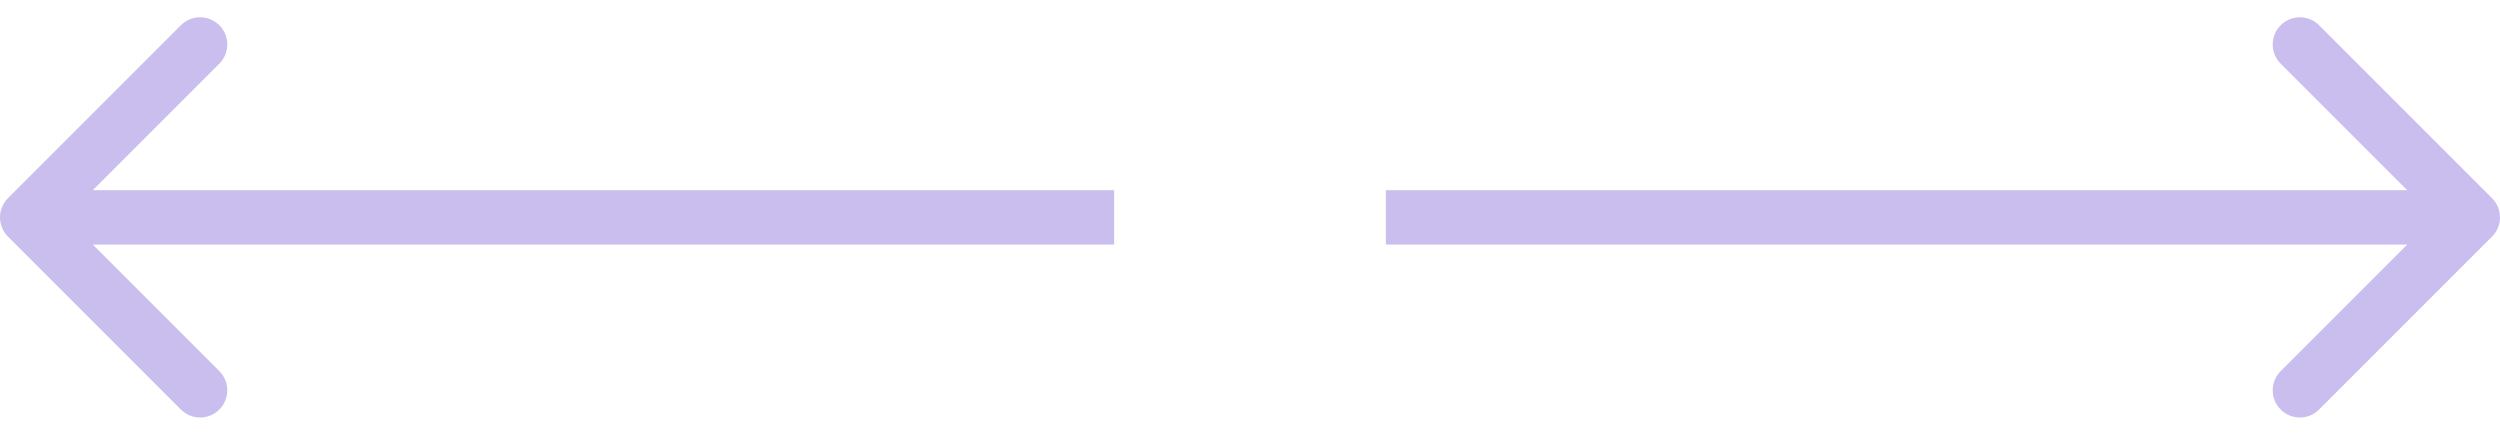
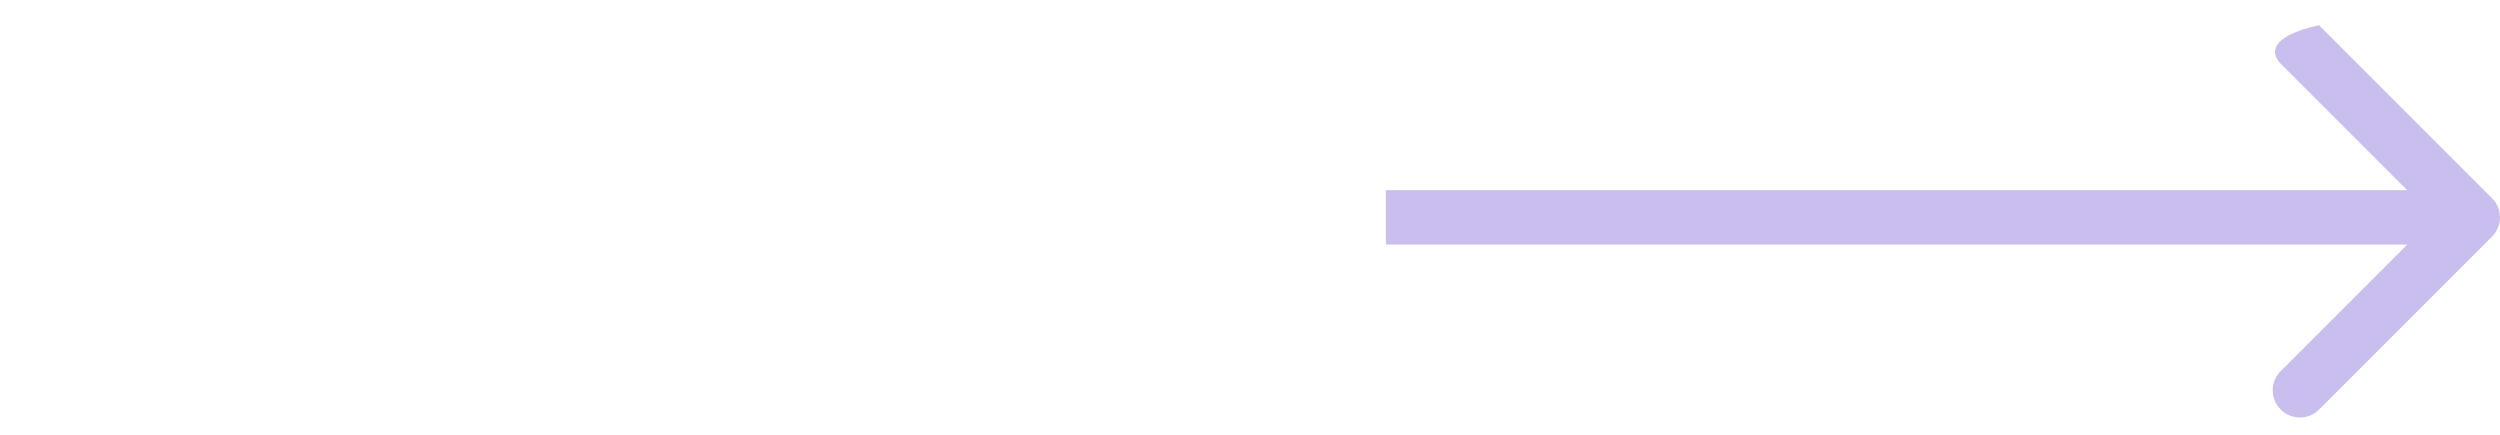
<svg xmlns="http://www.w3.org/2000/svg" width="92" height="16" viewBox="0 0 92 16" fill="none">
-   <path d="M0.293 7.293C-0.098 7.683 -0.098 8.317 0.293 8.707L6.657 15.071C7.047 15.462 7.681 15.462 8.071 15.071C8.462 14.681 8.462 14.047 8.071 13.657L2.414 8L8.071 2.343C8.462 1.953 8.462 1.319 8.071 0.929C7.681 0.538 7.047 0.538 6.657 0.929L0.293 7.293ZM41 7L1 7V9L41 9V7Z" fill="#CABEEF" />
-   <path d="M91.707 8.707C92.098 8.317 92.098 7.683 91.707 7.293L85.343 0.929C84.953 0.538 84.32 0.538 83.929 0.929C83.538 1.319 83.538 1.953 83.929 2.343L89.586 8L83.929 13.657C83.538 14.047 83.538 14.681 83.929 15.071C84.32 15.462 84.953 15.462 85.343 15.071L91.707 8.707ZM51 9L91 9L91 7L51 7L51 9Z" fill="#CABEEF" />
+   <path d="M91.707 8.707C92.098 8.317 92.098 7.683 91.707 7.293L85.343 0.929C83.538 1.319 83.538 1.953 83.929 2.343L89.586 8L83.929 13.657C83.538 14.047 83.538 14.681 83.929 15.071C84.32 15.462 84.953 15.462 85.343 15.071L91.707 8.707ZM51 9L91 9L91 7L51 7L51 9Z" fill="#CABEEF" />
</svg>